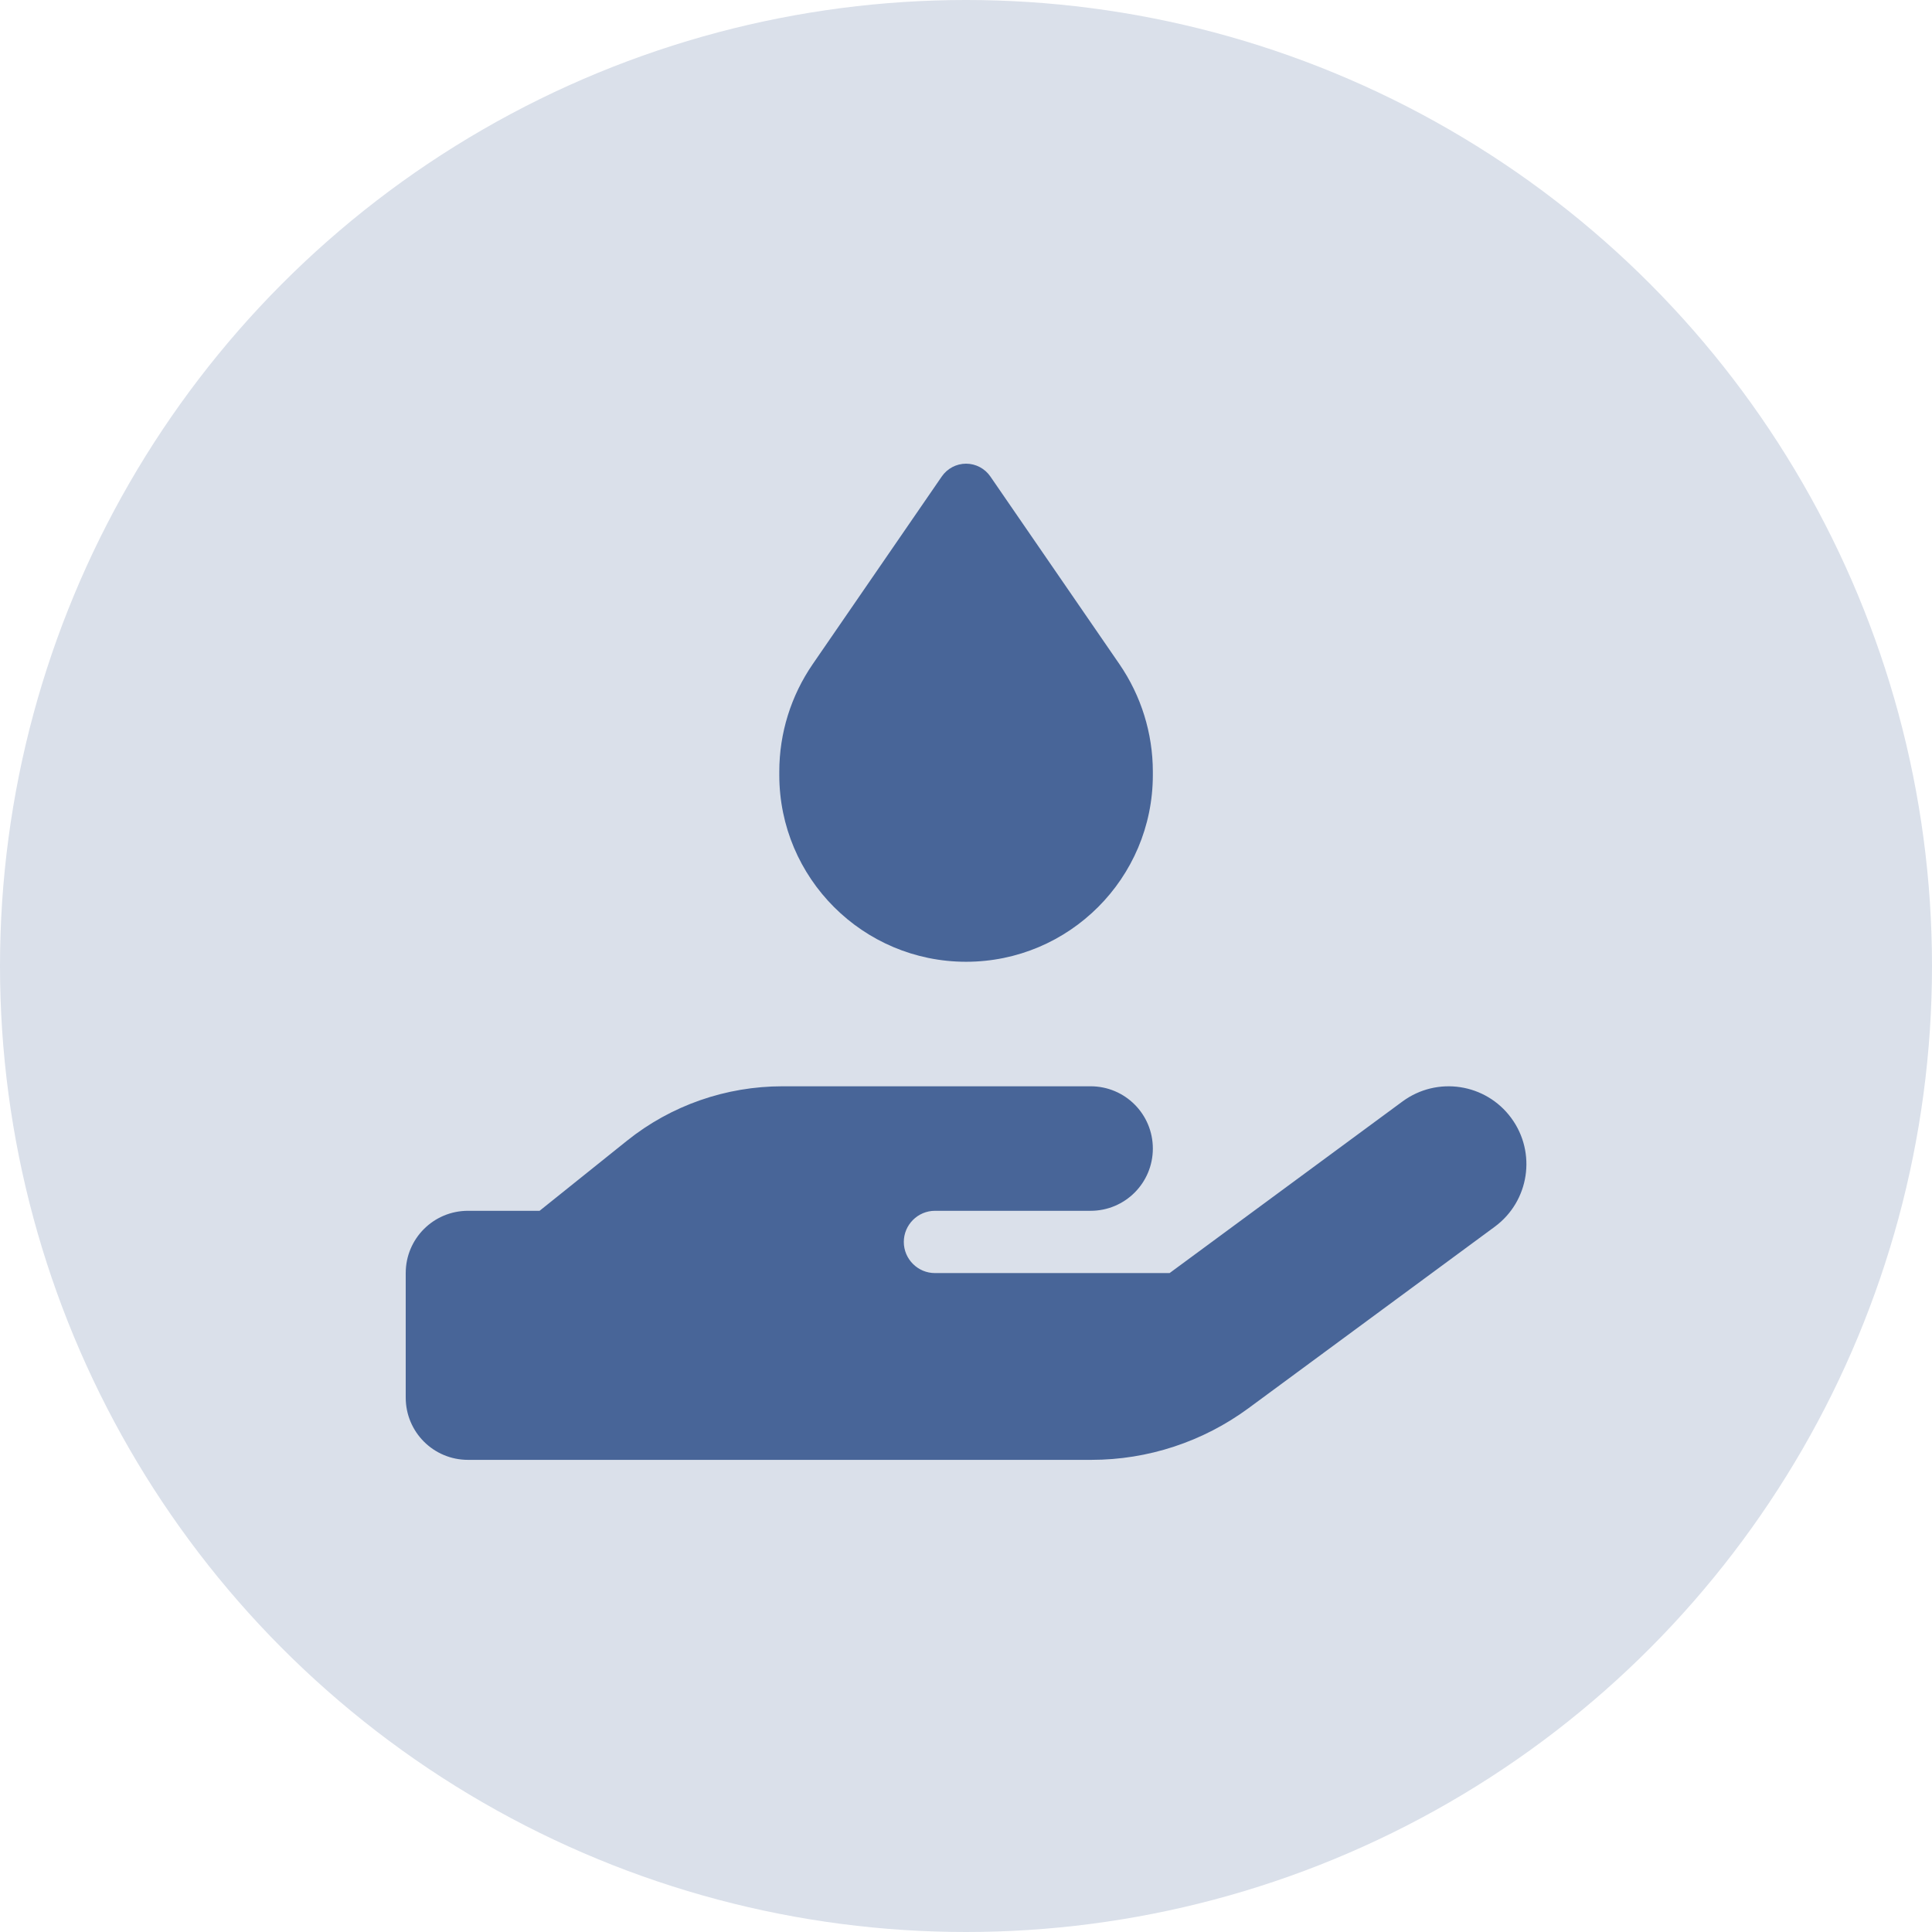
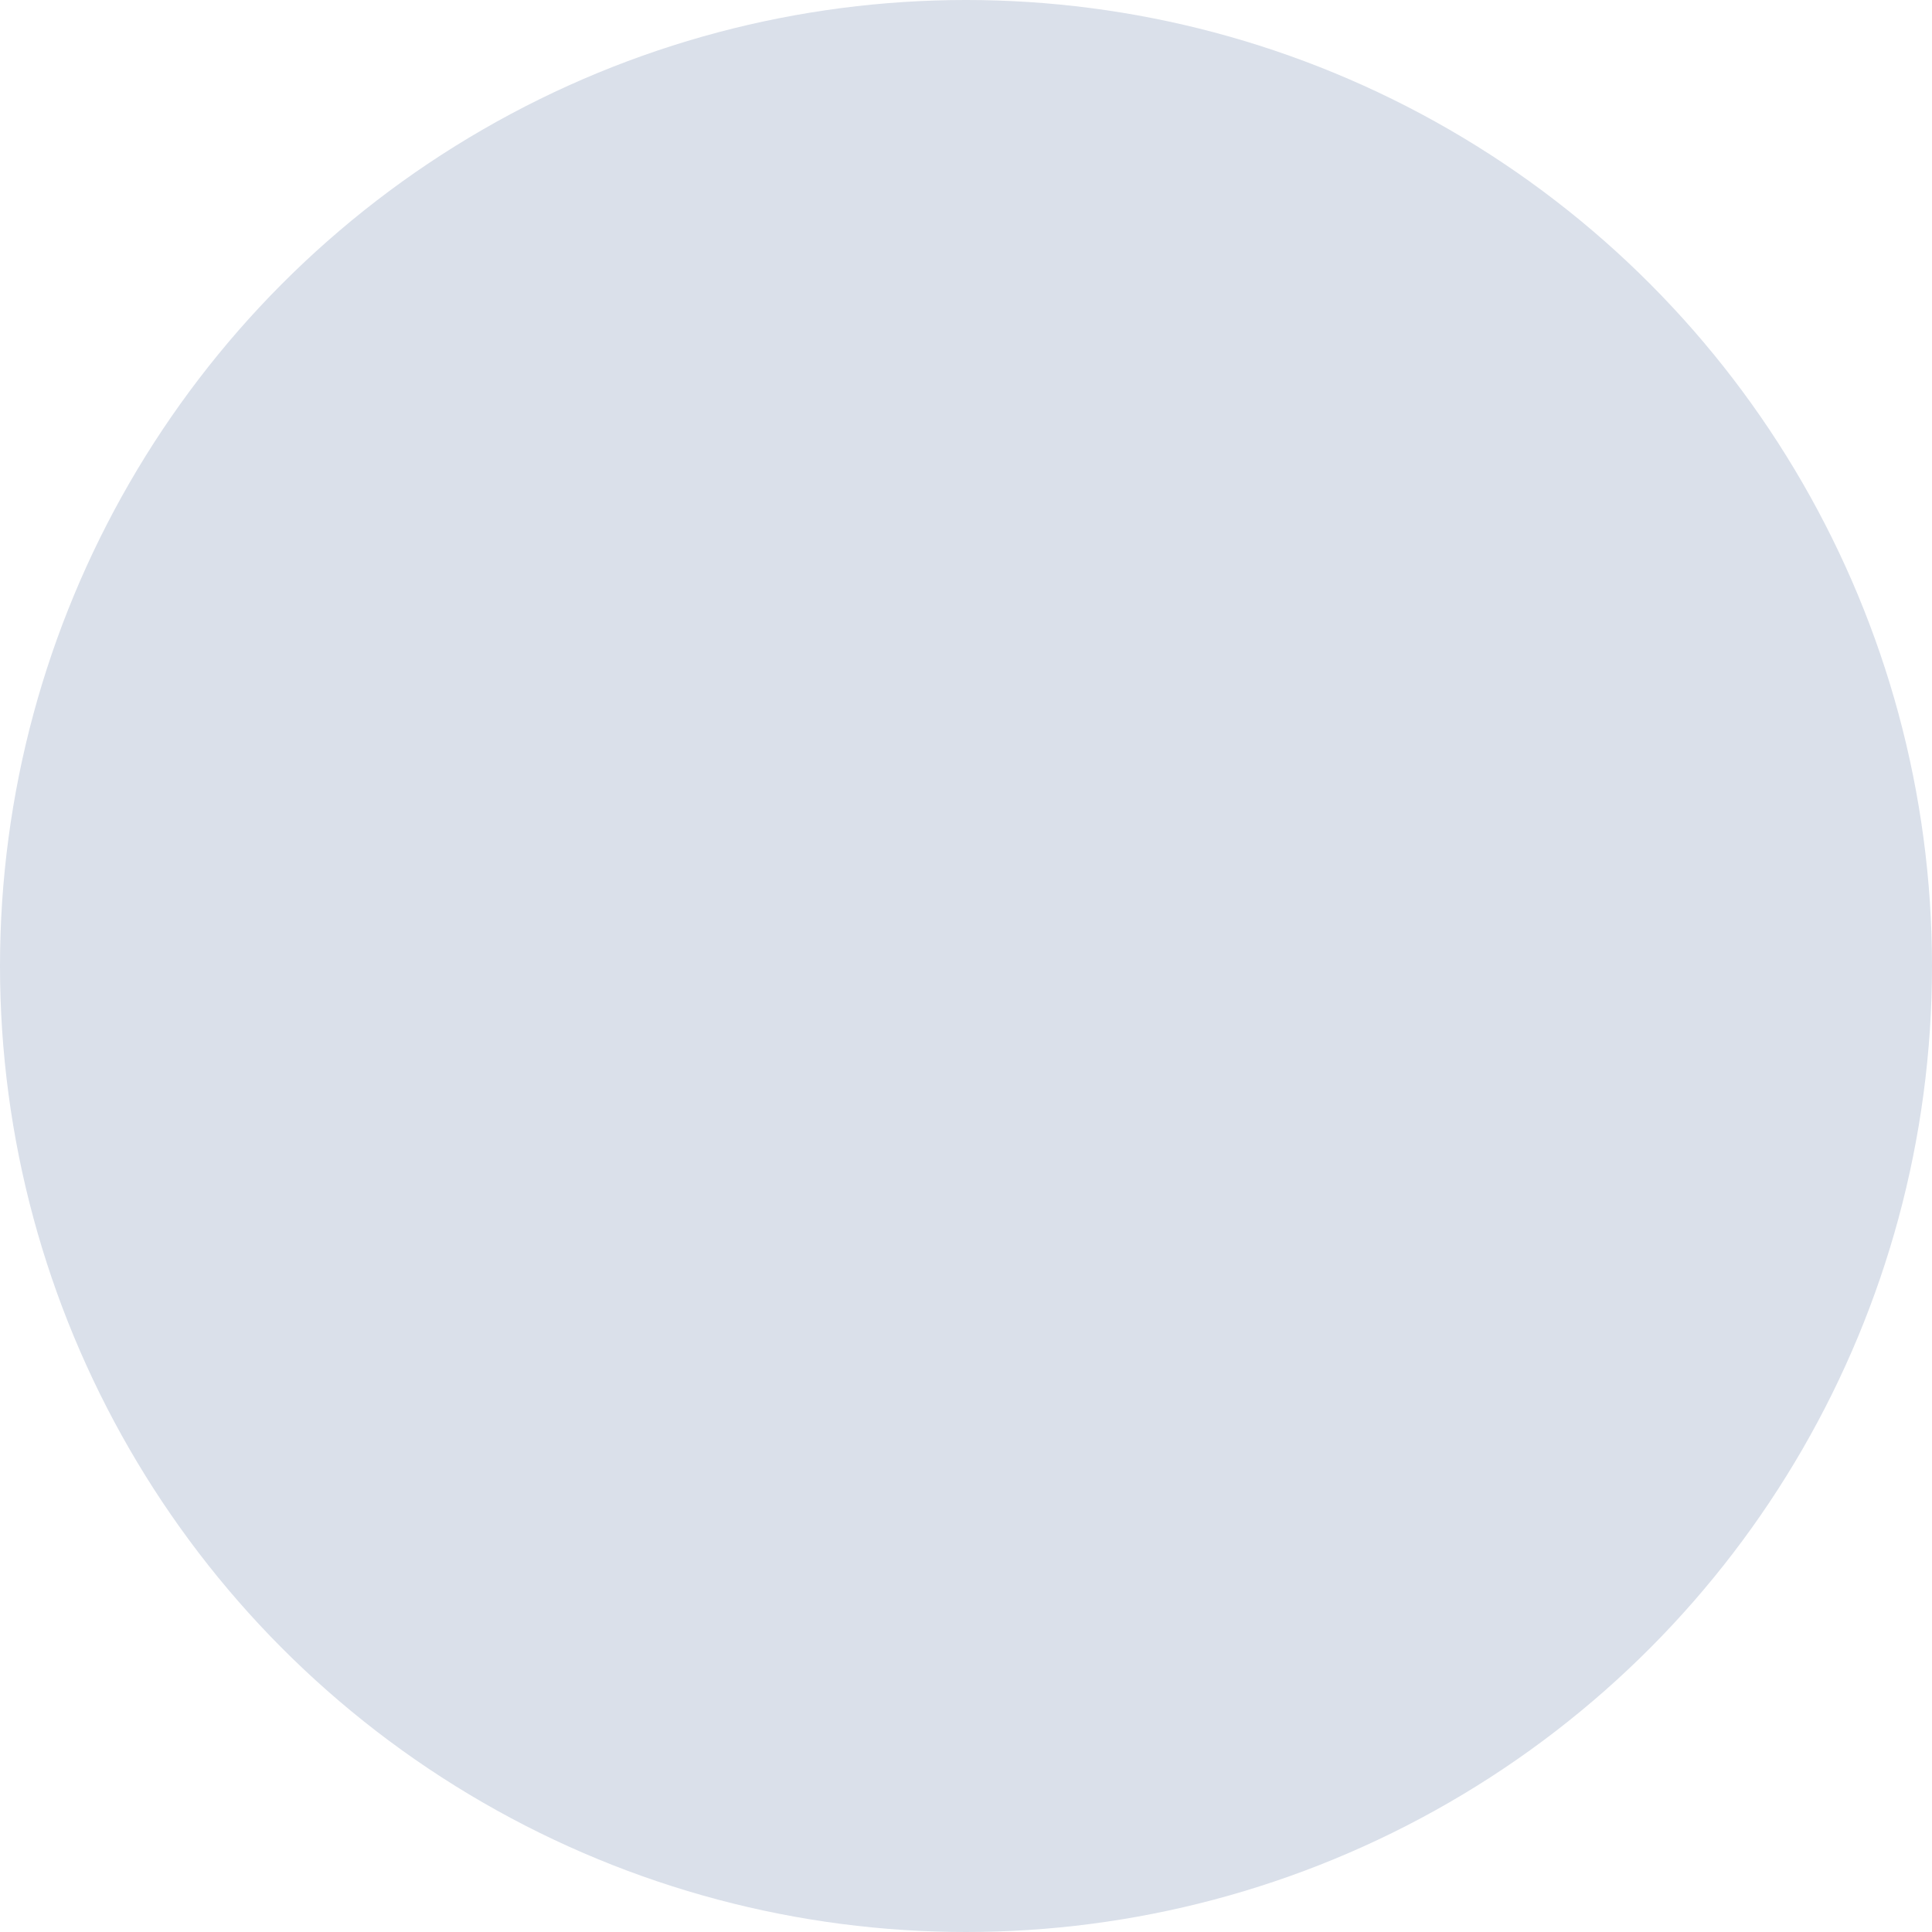
<svg xmlns="http://www.w3.org/2000/svg" width="100" height="100" viewBox="0 0 100 100" fill="none">
  <circle cx="50" cy="50" r="50" fill="#DAE0EA" />
-   <path d="M48.745 24.665C49.027 24.252 49.5 24 50.004 24C50.507 24 50.98 24.252 51.262 24.665L57.939 34.373C59.067 36.014 59.671 37.958 59.671 39.942V40.113C59.671 45.45 55.341 49.781 50.004 49.781C44.666 49.781 40.336 45.45 40.336 40.113V39.942C40.336 37.948 40.94 36.014 42.068 34.373L48.745 24.665ZM78.222 57.868C79.541 59.66 79.158 62.178 77.366 63.497L64.616 72.893C62.26 74.625 59.42 75.562 56.489 75.562H40.336H24.223C22.44 75.562 21 74.122 21 72.339V65.894C21 64.112 22.44 62.671 24.223 62.671H27.929L32.45 59.046C34.736 57.213 37.576 56.226 40.507 56.226H48.392H50.004H56.449C58.231 56.226 59.671 57.666 59.671 59.449C59.671 61.231 58.231 62.671 56.449 62.671H50.004H48.392C47.506 62.671 46.781 63.397 46.781 64.283C46.781 65.169 47.506 65.894 48.392 65.894H60.538L72.592 57.012C74.385 55.692 76.902 56.075 78.222 57.868ZM40.497 62.671H40.406C40.436 62.671 40.467 62.671 40.497 62.671Z" fill="#486598" />
</svg>